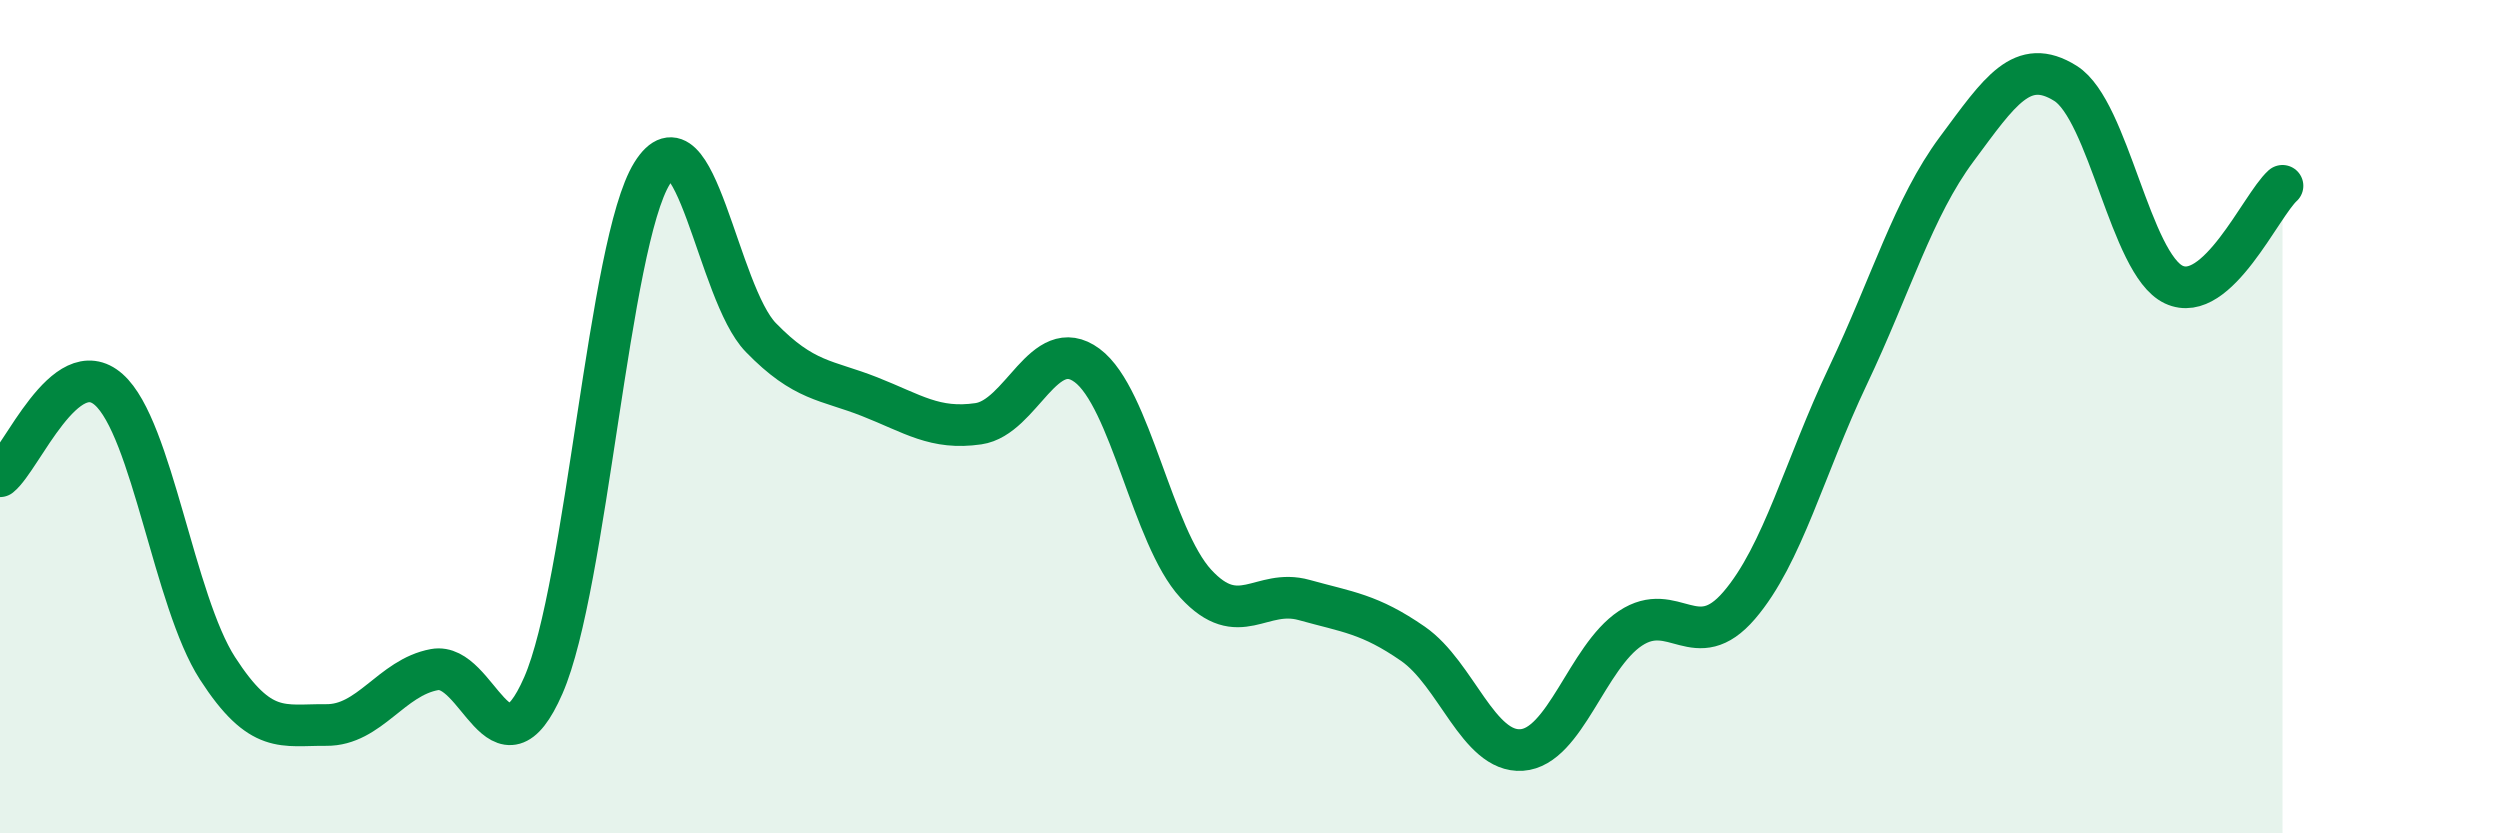
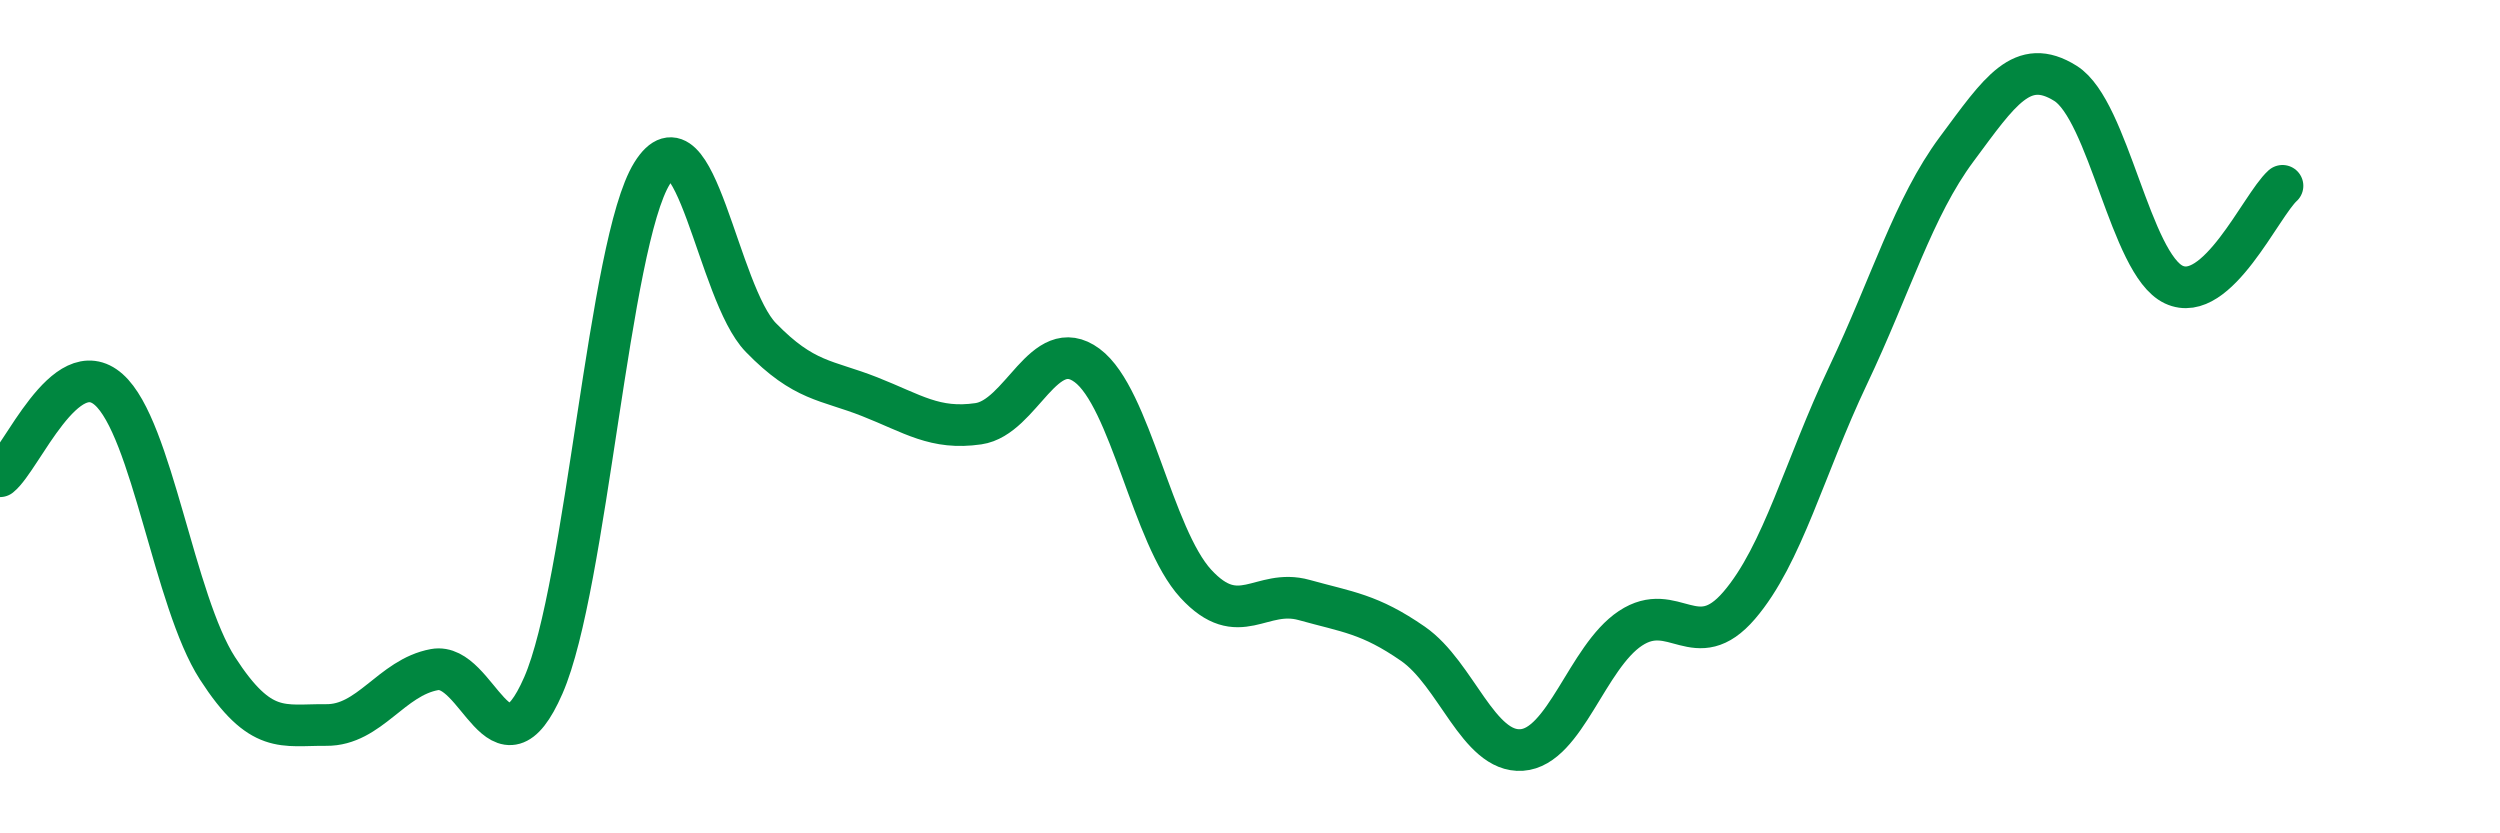
<svg xmlns="http://www.w3.org/2000/svg" width="60" height="20" viewBox="0 0 60 20">
-   <path d="M 0,11.43 C 0.52,11.01 1.57,8.43 2.61,9.35 C 3.65,10.27 4.18,14.43 5.22,16.04 C 6.26,17.65 6.79,17.39 7.83,17.4 C 8.87,17.41 9.39,16.26 10.43,16.07 C 11.47,15.88 12,18.83 13.04,16.45 C 14.08,14.07 14.61,5.83 15.65,4.16 C 16.69,2.49 17.22,7.03 18.26,8.1 C 19.3,9.17 19.83,9.11 20.87,9.52 C 21.91,9.93 22.44,10.32 23.48,10.17 C 24.52,10.02 25.05,8 26.09,8.77 C 27.13,9.54 27.66,12.88 28.7,14.01 C 29.74,15.14 30.26,14.11 31.3,14.4 C 32.34,14.69 32.87,14.73 33.91,15.45 C 34.95,16.17 35.48,18.07 36.52,18 C 37.56,17.93 38.09,15.77 39.13,15.08 C 40.17,14.39 40.7,15.74 41.74,14.53 C 42.78,13.32 43.31,11.21 44.35,9.02 C 45.39,6.83 45.92,4.98 46.96,3.58 C 48,2.18 48.53,1.35 49.57,2 C 50.61,2.65 51.13,6.34 52.17,6.83 C 53.21,7.32 54.26,4.93 54.78,4.46L54.78 20L0 20Z" fill="#008740" opacity="0.1" stroke-linecap="round" stroke-linejoin="round" />
  <path d="M 0,11.43 C 0.52,11.01 1.57,8.43 2.61,9.35 C 3.65,10.27 4.18,14.43 5.22,16.04 C 6.26,17.65 6.79,17.39 7.83,17.4 C 8.87,17.41 9.39,16.26 10.43,16.07 C 11.47,15.88 12,18.83 13.04,16.45 C 14.08,14.07 14.61,5.83 15.65,4.16 C 16.69,2.49 17.22,7.03 18.26,8.1 C 19.3,9.17 19.83,9.11 20.87,9.52 C 21.91,9.93 22.44,10.32 23.48,10.17 C 24.52,10.02 25.05,8 26.09,8.77 C 27.13,9.54 27.66,12.88 28.7,14.01 C 29.74,15.14 30.26,14.11 31.3,14.4 C 32.34,14.69 32.87,14.73 33.91,15.45 C 34.95,16.17 35.48,18.07 36.52,18 C 37.56,17.93 38.09,15.77 39.13,15.08 C 40.17,14.39 40.7,15.74 41.74,14.53 C 42.78,13.32 43.31,11.21 44.35,9.02 C 45.39,6.83 45.92,4.98 46.96,3.58 C 48,2.18 48.53,1.35 49.57,2 C 50.61,2.65 51.13,6.34 52.17,6.83 C 53.21,7.32 54.26,4.93 54.78,4.46" stroke="#008740" stroke-width="1" fill="none" stroke-linecap="round" stroke-linejoin="round" />
</svg>